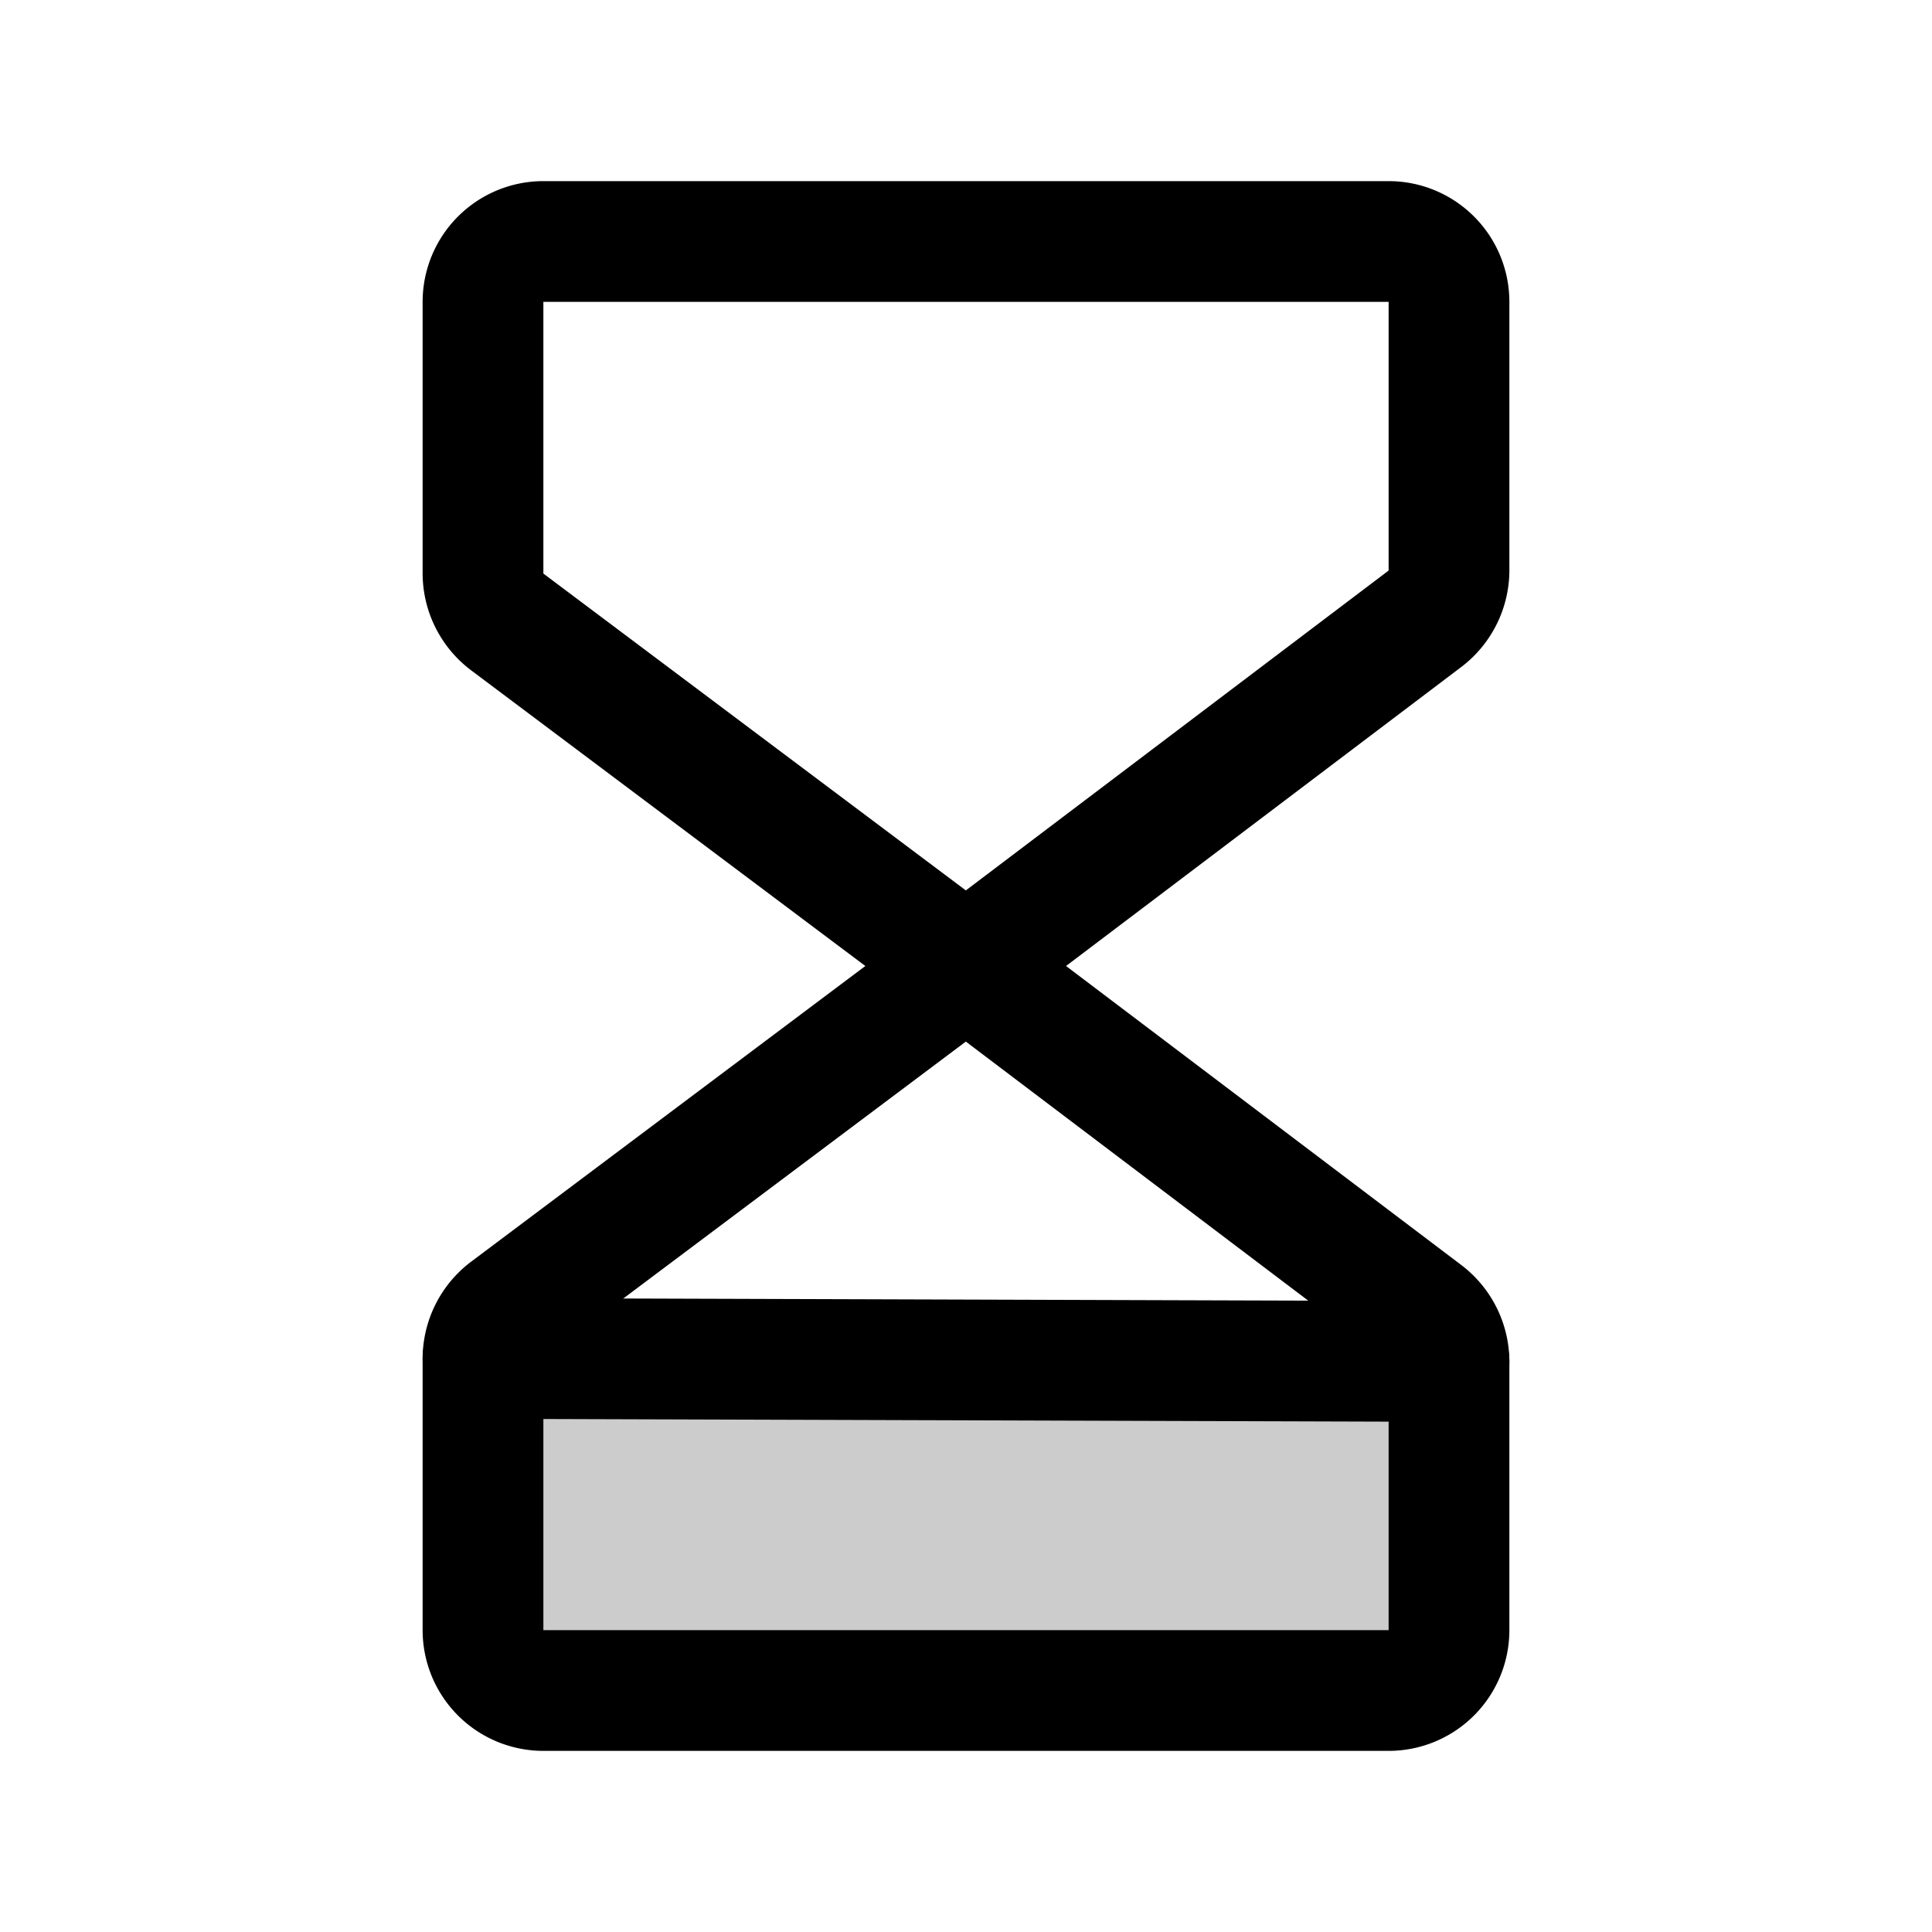
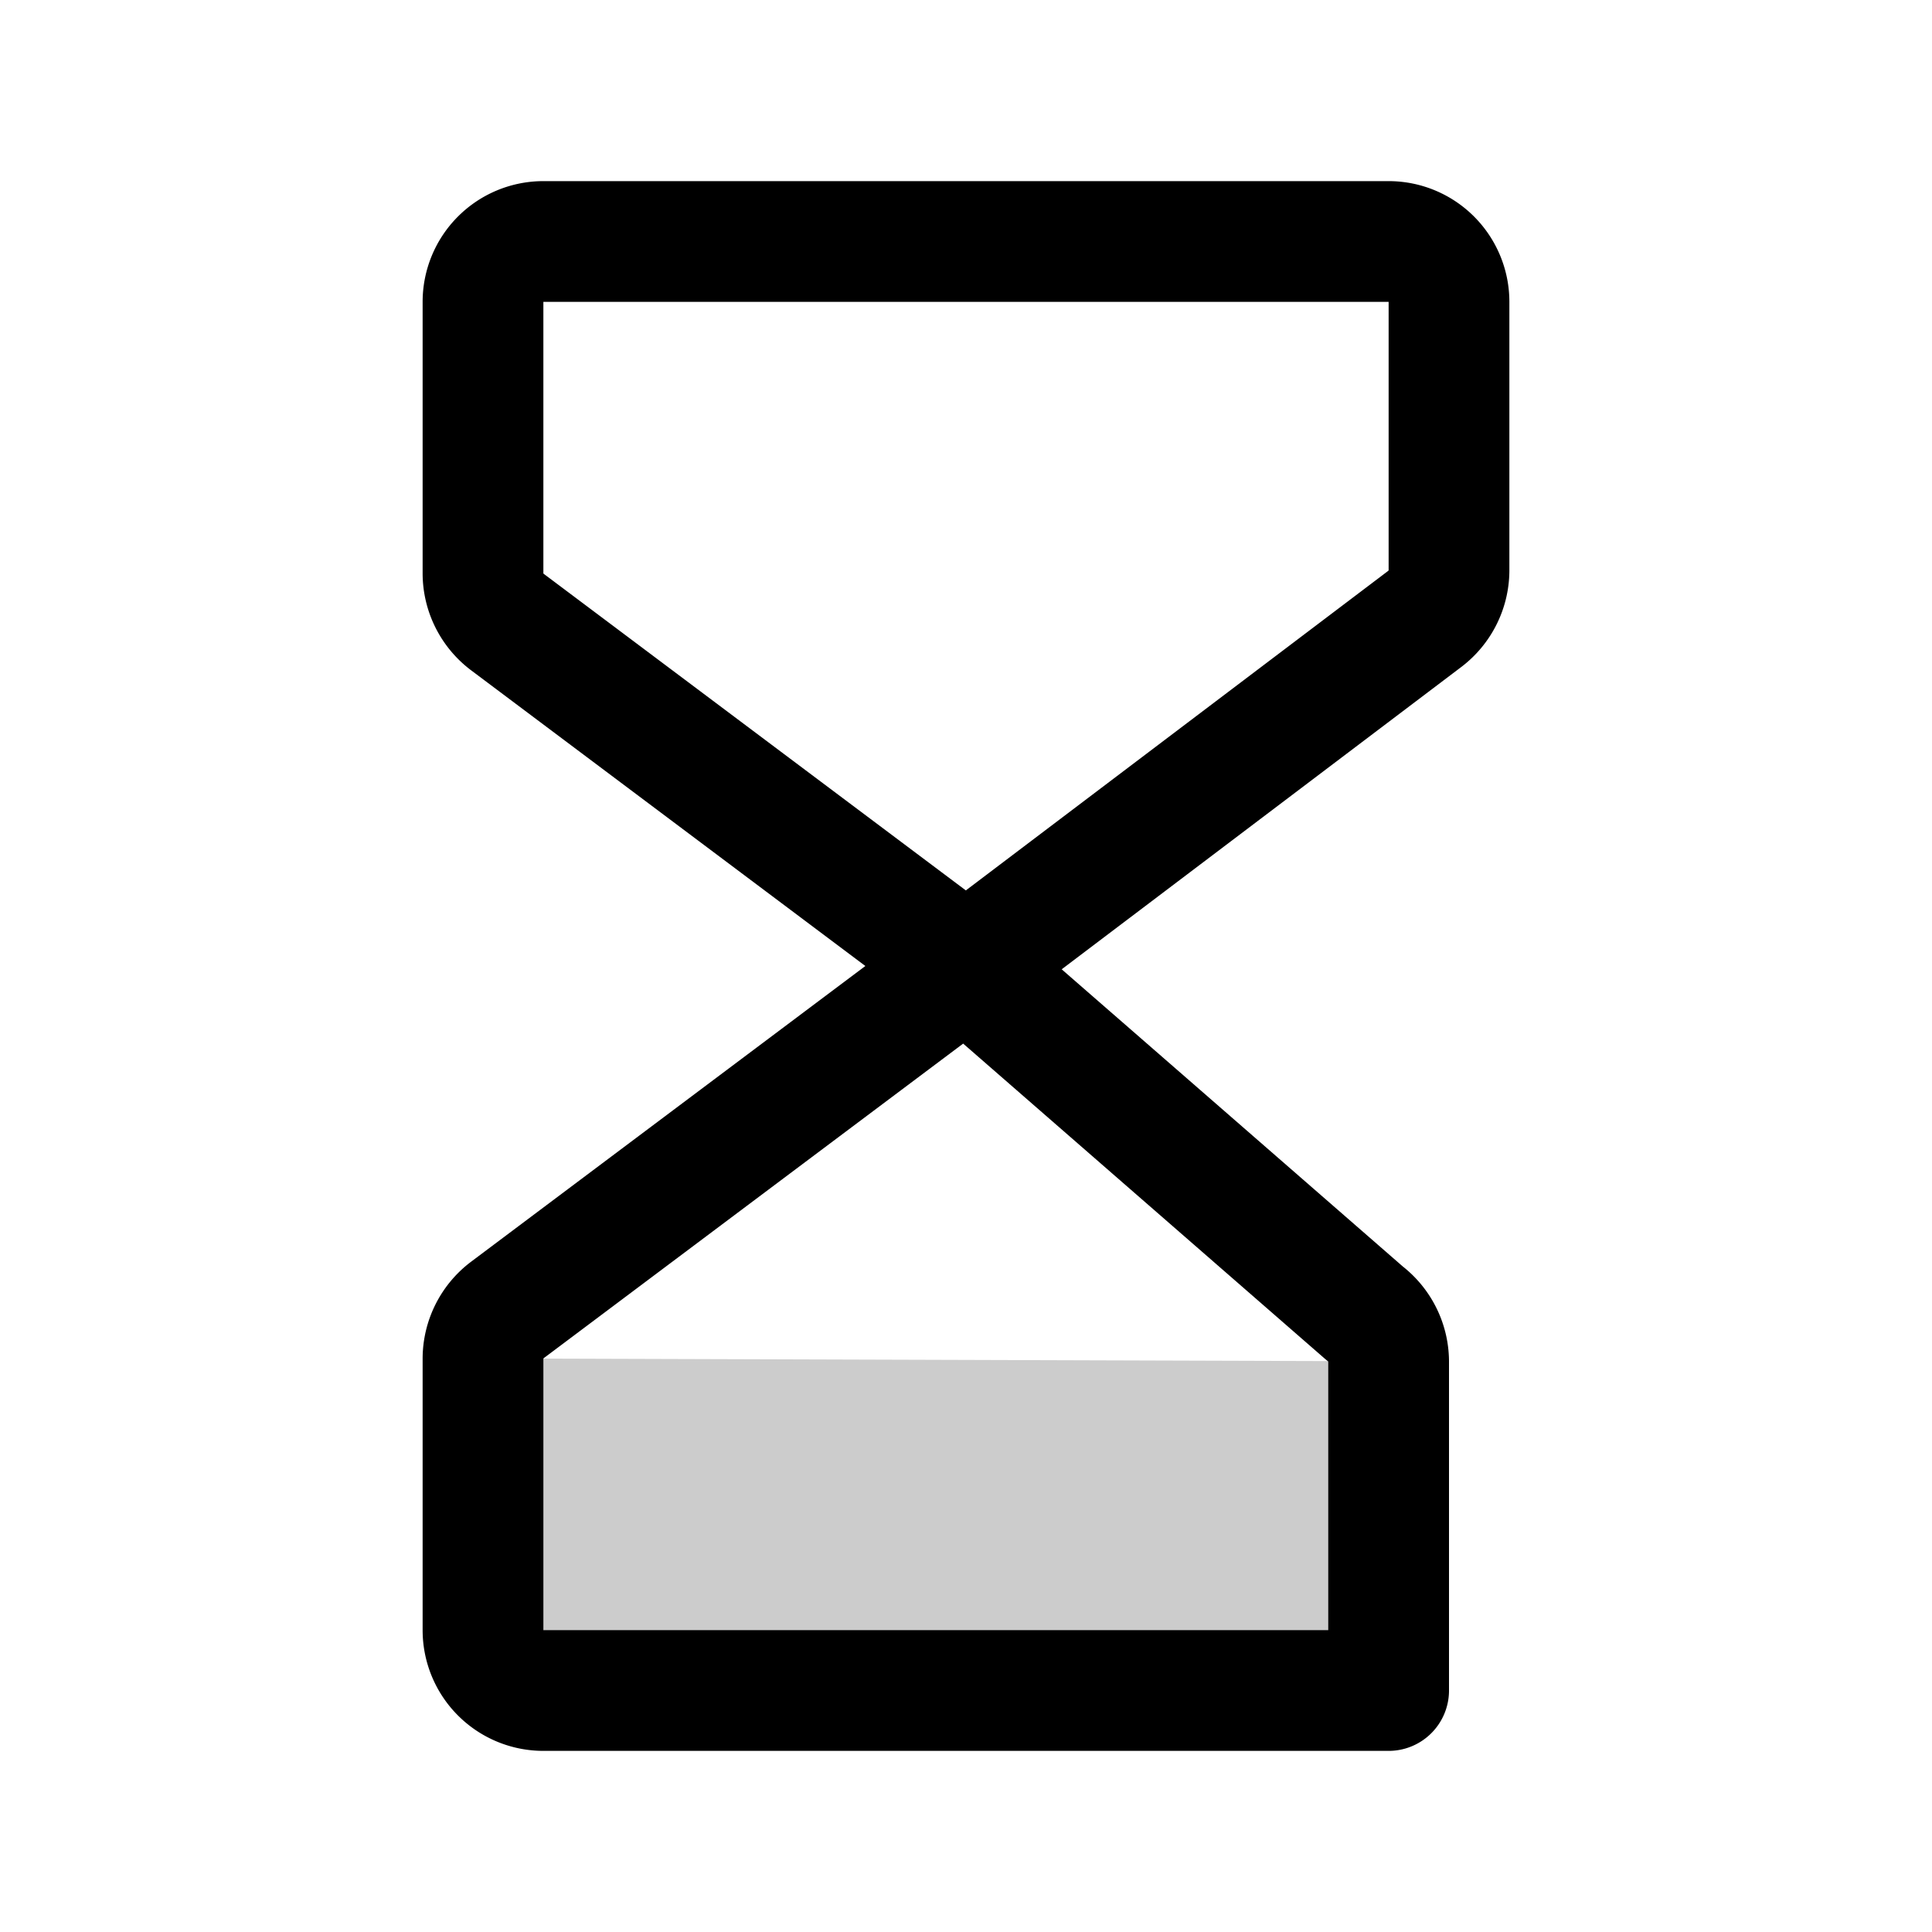
<svg xmlns="http://www.w3.org/2000/svg" viewBox="0 0 256 256">
  <rect width="256" height="256" fill="none" />
  <path d="M64,180v36a8,8,0,0,0,8,8H184a8,8,0,0,0,8-8V180.4Z" opacity="0.2" />
  <path d="M128,128,67.2,82.4A8.1,8.1,0,0,1,64,76V40a8,8,0,0,1,8-8H184a8,8,0,0,1,8,8V75.6a8.1,8.1,0,0,1-3.2,6.4L128,128h0" fill="none" stroke="#000" stroke-linecap="round" stroke-linejoin="round" stroke-width="16" />
-   <path d="M128,128,67.2,173.6A8.1,8.1,0,0,0,64,180v36a8,8,0,0,0,8,8H184a8,8,0,0,0,8-8V180.4a8.1,8.1,0,0,0-3.2-6.4L128,128h0" fill="none" stroke="#000" stroke-linecap="round" stroke-linejoin="round" stroke-width="16" />
-   <line x1="192" y1="180.4" x2="64" y2="180" fill="none" stroke="#000" stroke-linecap="round" stroke-linejoin="round" stroke-width="16" />
+   <path d="M128,128,67.2,173.6A8.1,8.1,0,0,0,64,180v36a8,8,0,0,0,8,8H184V180.4a8.1,8.1,0,0,0-3.2-6.4L128,128h0" fill="none" stroke="#000" stroke-linecap="round" stroke-linejoin="round" stroke-width="16" />
</svg>